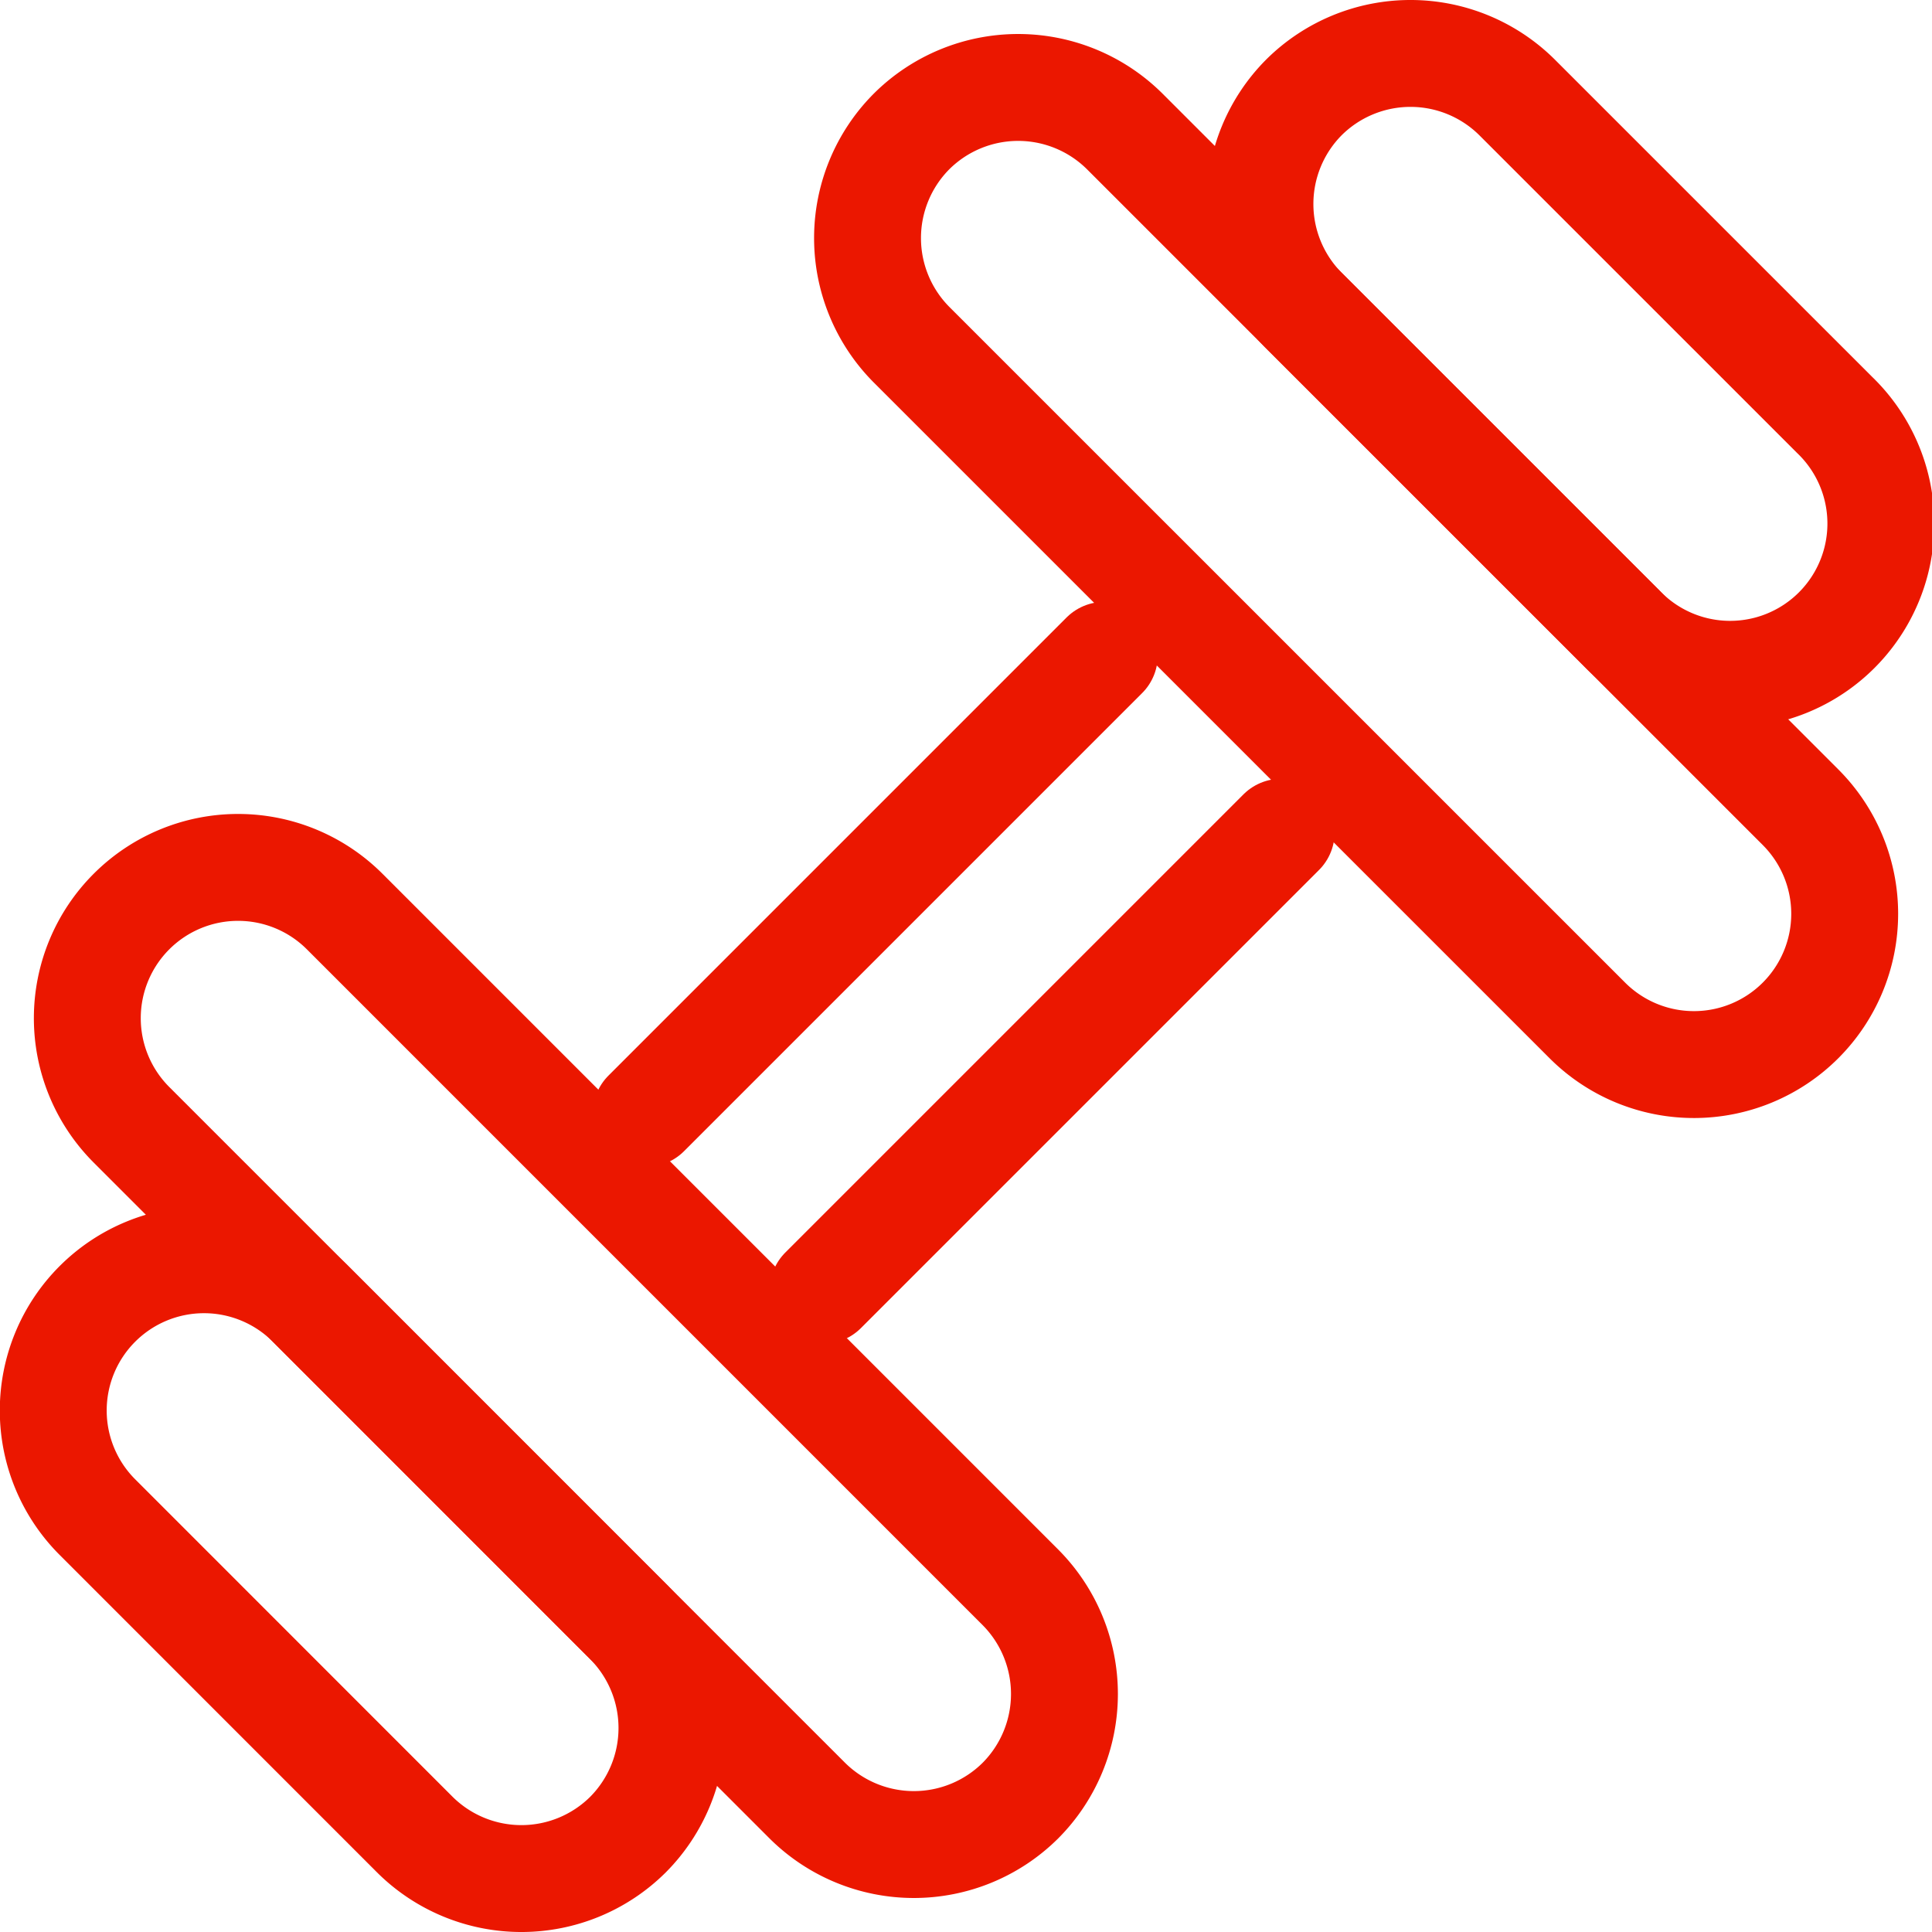
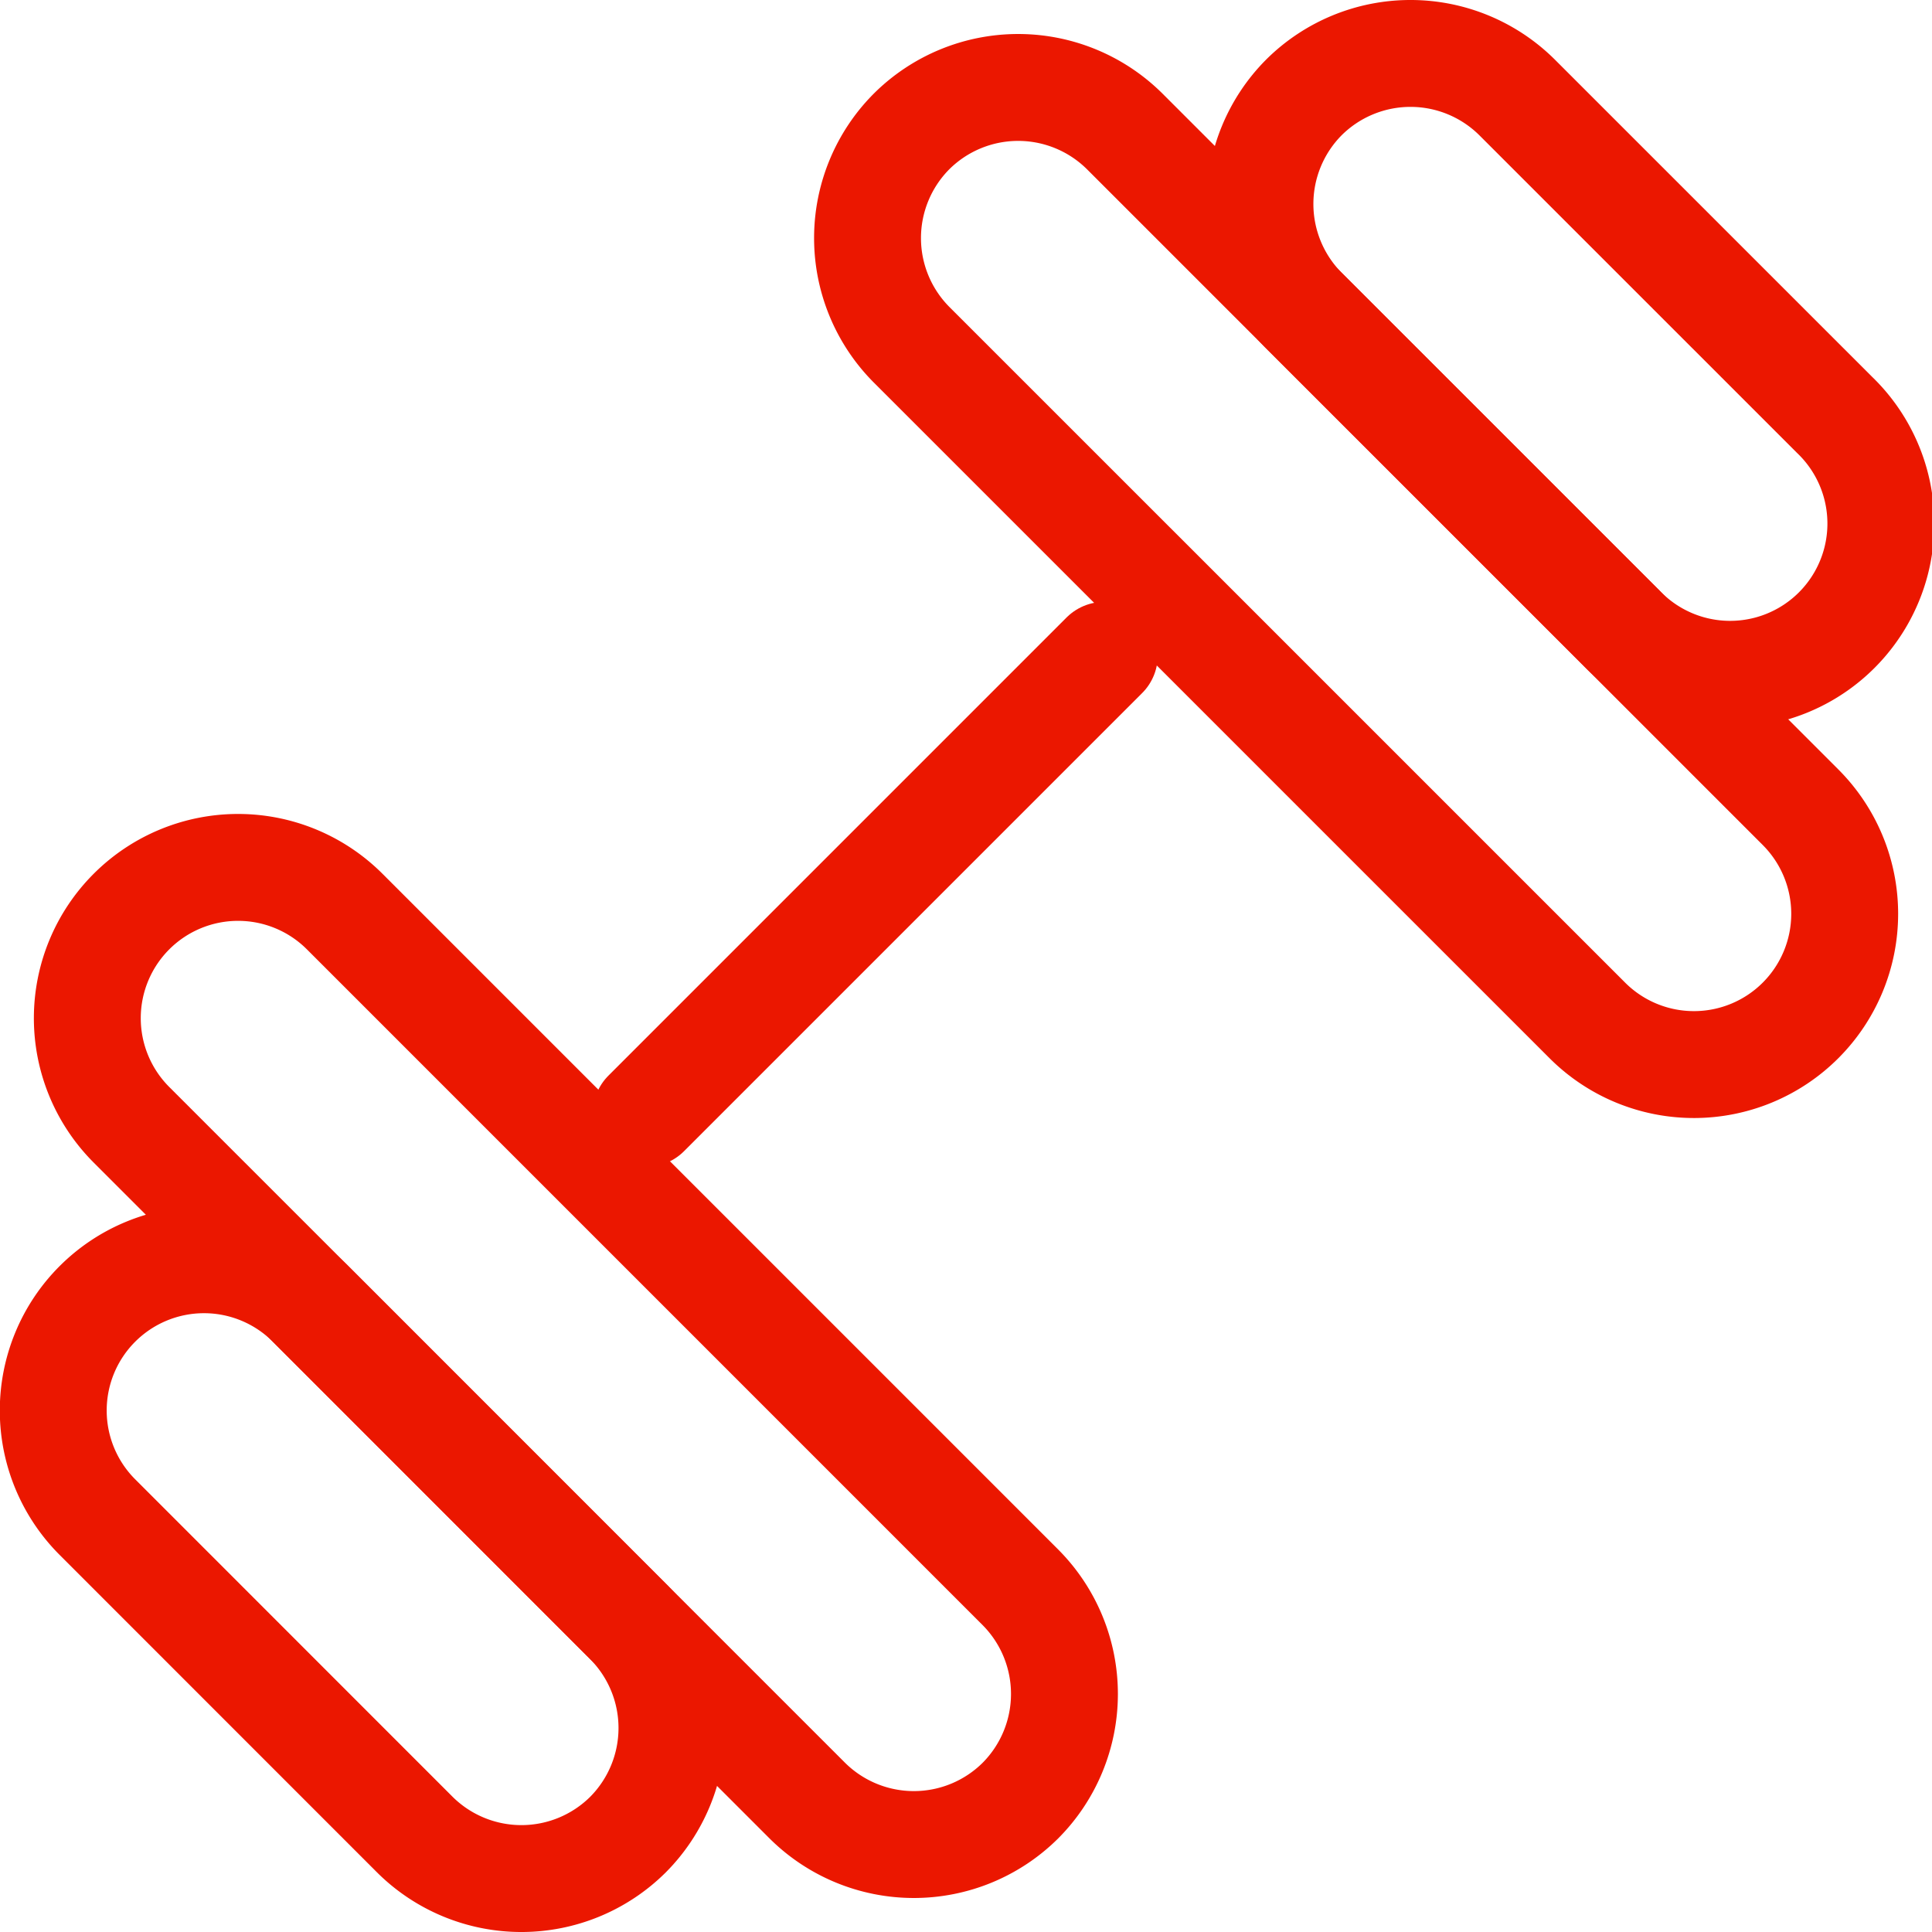
<svg xmlns="http://www.w3.org/2000/svg" width="72.298" height="72.298" viewBox="0 0 72.298 72.298">
  <defs fill="#eb1700">
    <clipPath id="clip-path" fill="#eb1700">
      <rect id="Rectangle_303" data-name="Rectangle 303" width="72.298" height="72.298" transform="translate(0 0)" fill="none" />
    </clipPath>
  </defs>
  <g id="Group_626" data-name="Group 626" transform="translate(0 0)">
    <g id="Group_625" data-name="Group 625" clip-path="url(#clip-path)">
      <path id="Path_395" data-name="Path 395" d="M23.5,68.653h0a5.657,5.657,0,0,1-7.977,0L3.645,56.772a5.641,5.641,0,0,1,7.978-7.978L23.5,60.676A5.657,5.657,0,0,1,23.5,68.653Z" fill="none" stroke="#eb1700" stroke-linecap="round" stroke-linejoin="round" stroke-width="4" />
-       <line id="Line_246" data-name="Line 246" y1="17.143" x2="17.143" transform="translate(30.802 31.142)" fill="none" stroke="#eb1700" stroke-linecap="round" stroke-linejoin="round" stroke-width="4" />
      <line id="Line_247" data-name="Line 247" y1="17.143" x2="17.143" transform="translate(24.183 24.522)" fill="none" stroke="#eb1700" stroke-linecap="round" stroke-linejoin="round" stroke-width="4" />
      <path id="Path_396" data-name="Path 396" d="M38.186,67.38h0a5.657,5.657,0,0,1-7.977,0L4.919,42.09A5.641,5.641,0,0,1,12.9,34.113L38.186,59.4A5.657,5.657,0,0,1,38.186,67.38Z" fill="none" stroke="#eb1700" stroke-linecap="round" stroke-linejoin="round" stroke-width="4" />
      <path id="Path_397" data-name="Path 397" d="M48.794,3.645h0a5.657,5.657,0,0,1,7.977,0L68.653,15.526A5.641,5.641,0,1,1,60.675,23.5L48.794,11.622A5.657,5.657,0,0,1,48.794,3.645Z" fill="none" stroke="#eb1700" stroke-linecap="round" stroke-linejoin="round" stroke-width="4" />
      <path id="Path_398" data-name="Path 398" d="M34.112,4.918h0a5.657,5.657,0,0,1,7.977,0l25.29,25.29A5.641,5.641,0,0,1,59.4,38.185L34.112,12.9A5.657,5.657,0,0,1,34.112,4.918Z" fill="none" stroke="#eb1700" stroke-linecap="round" stroke-linejoin="round" stroke-width="4" />
    </g>
  </g>
</svg>